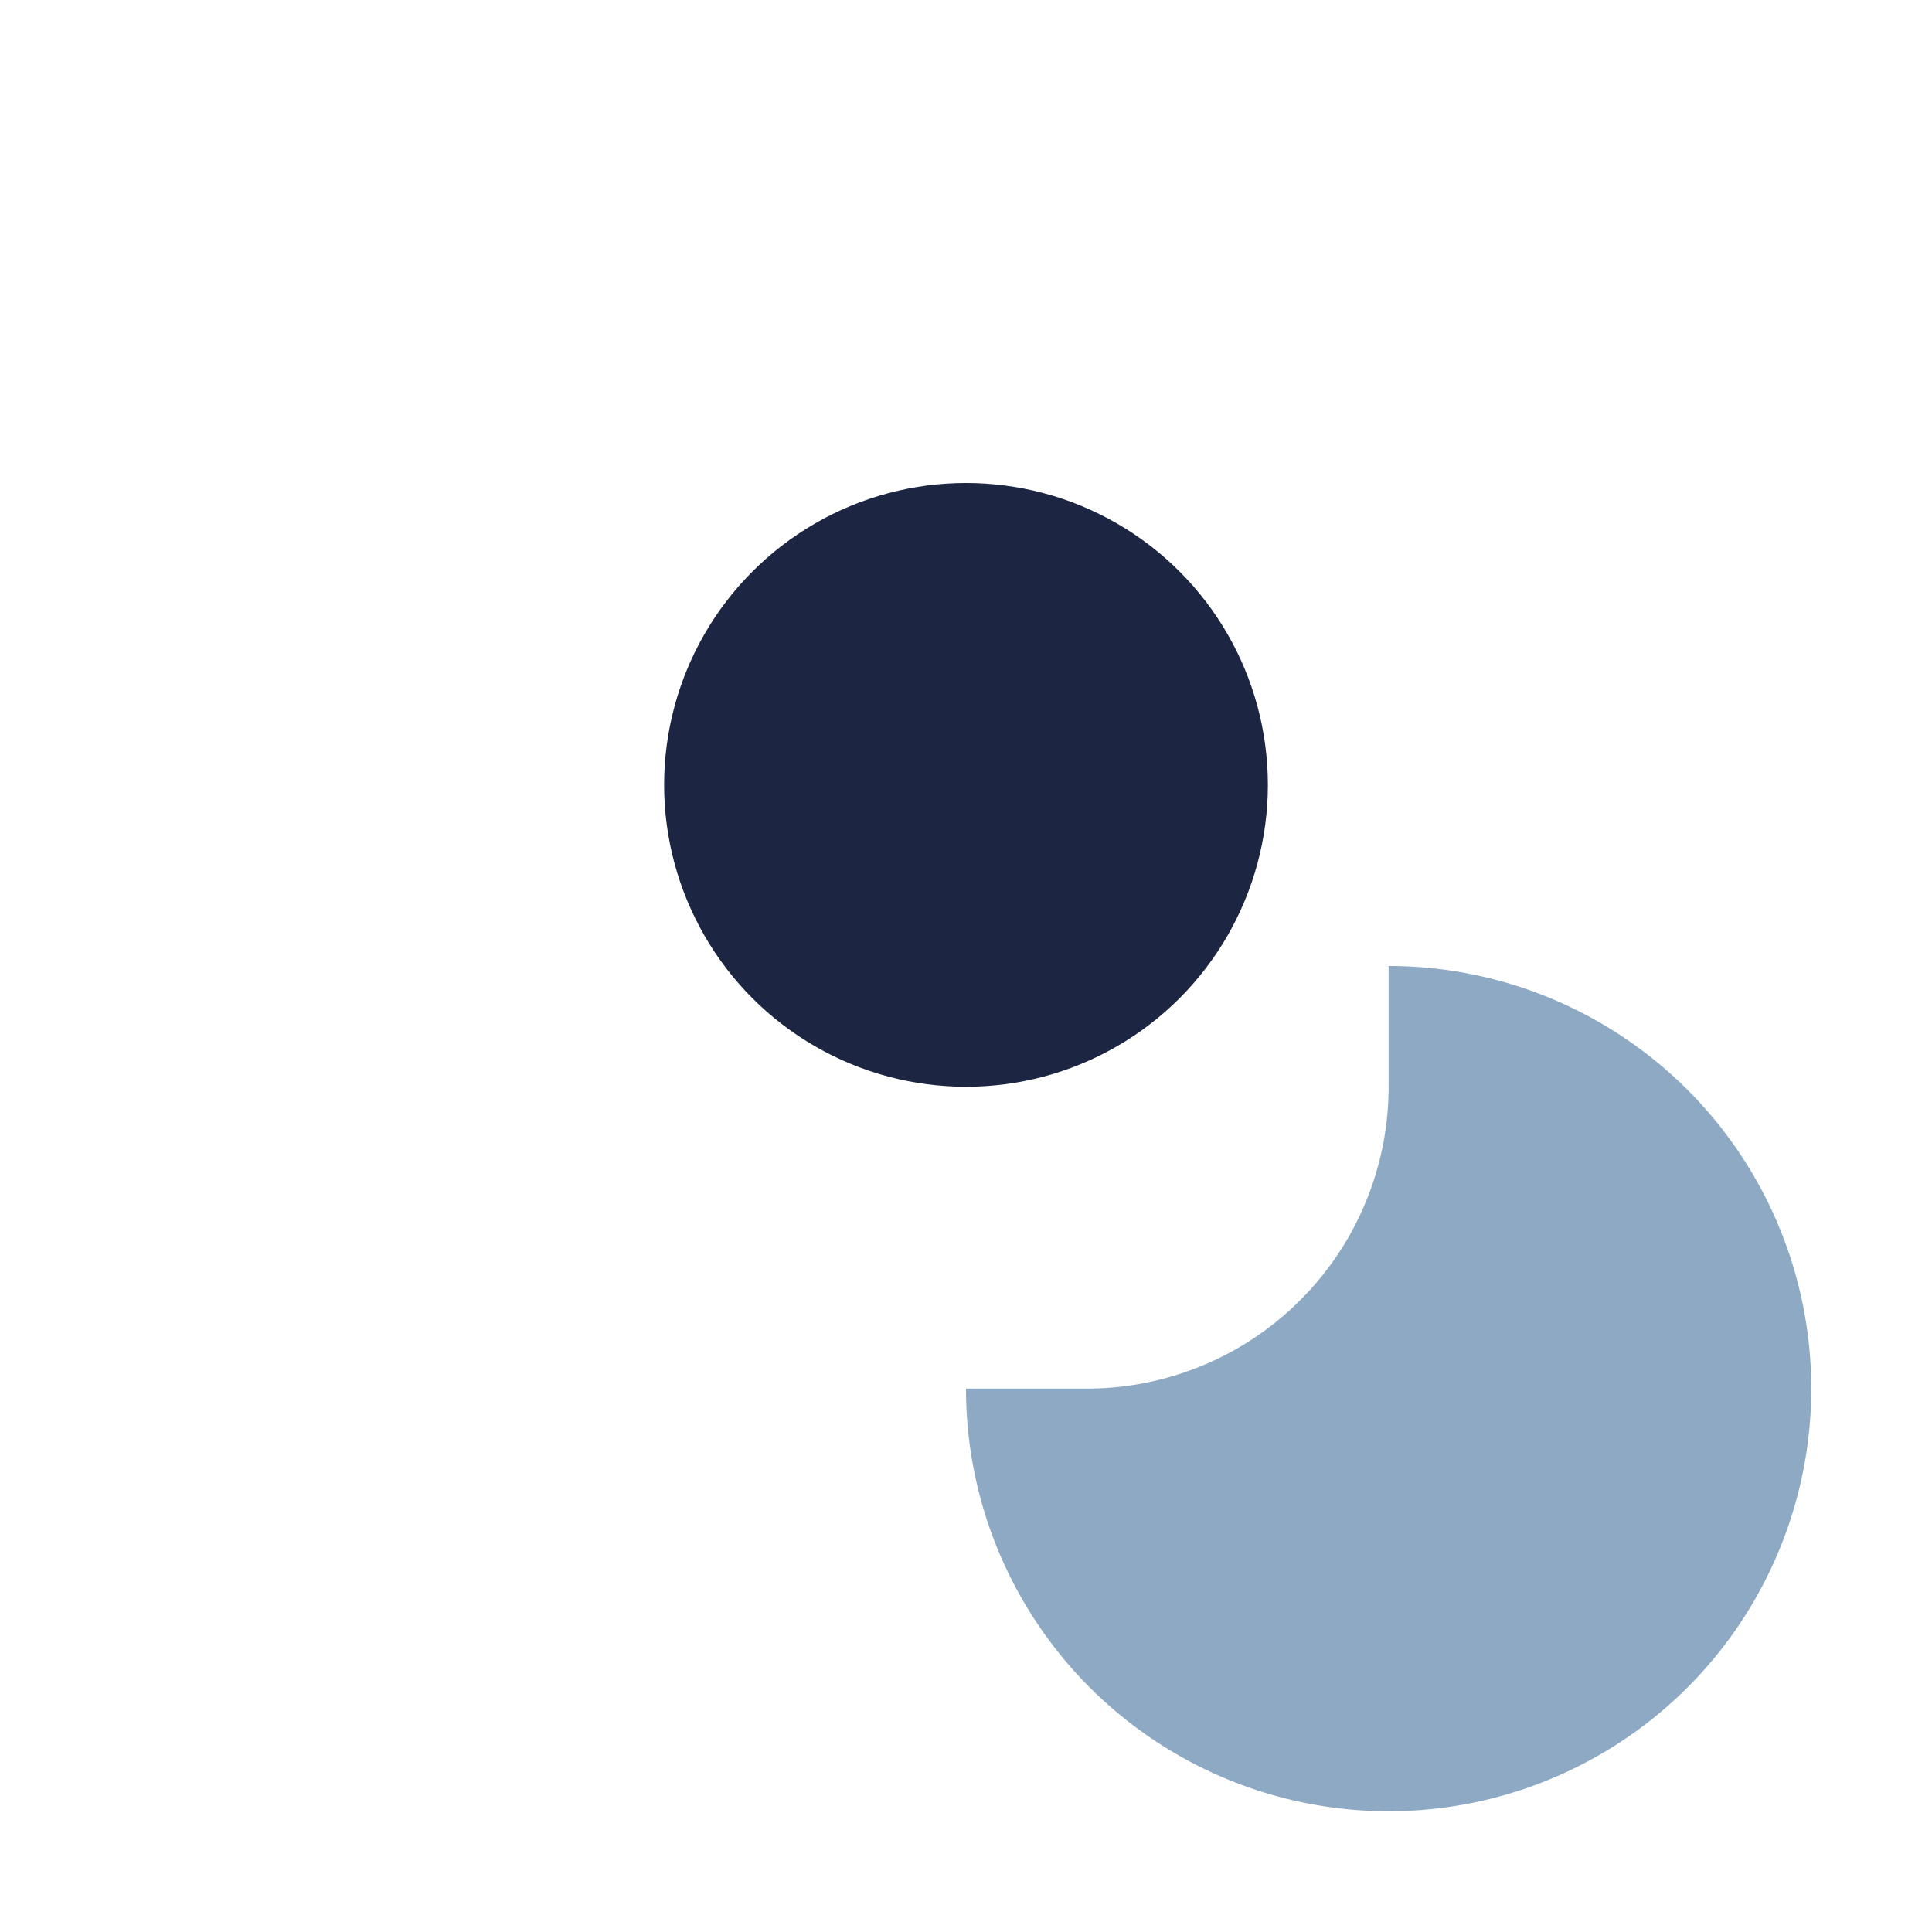
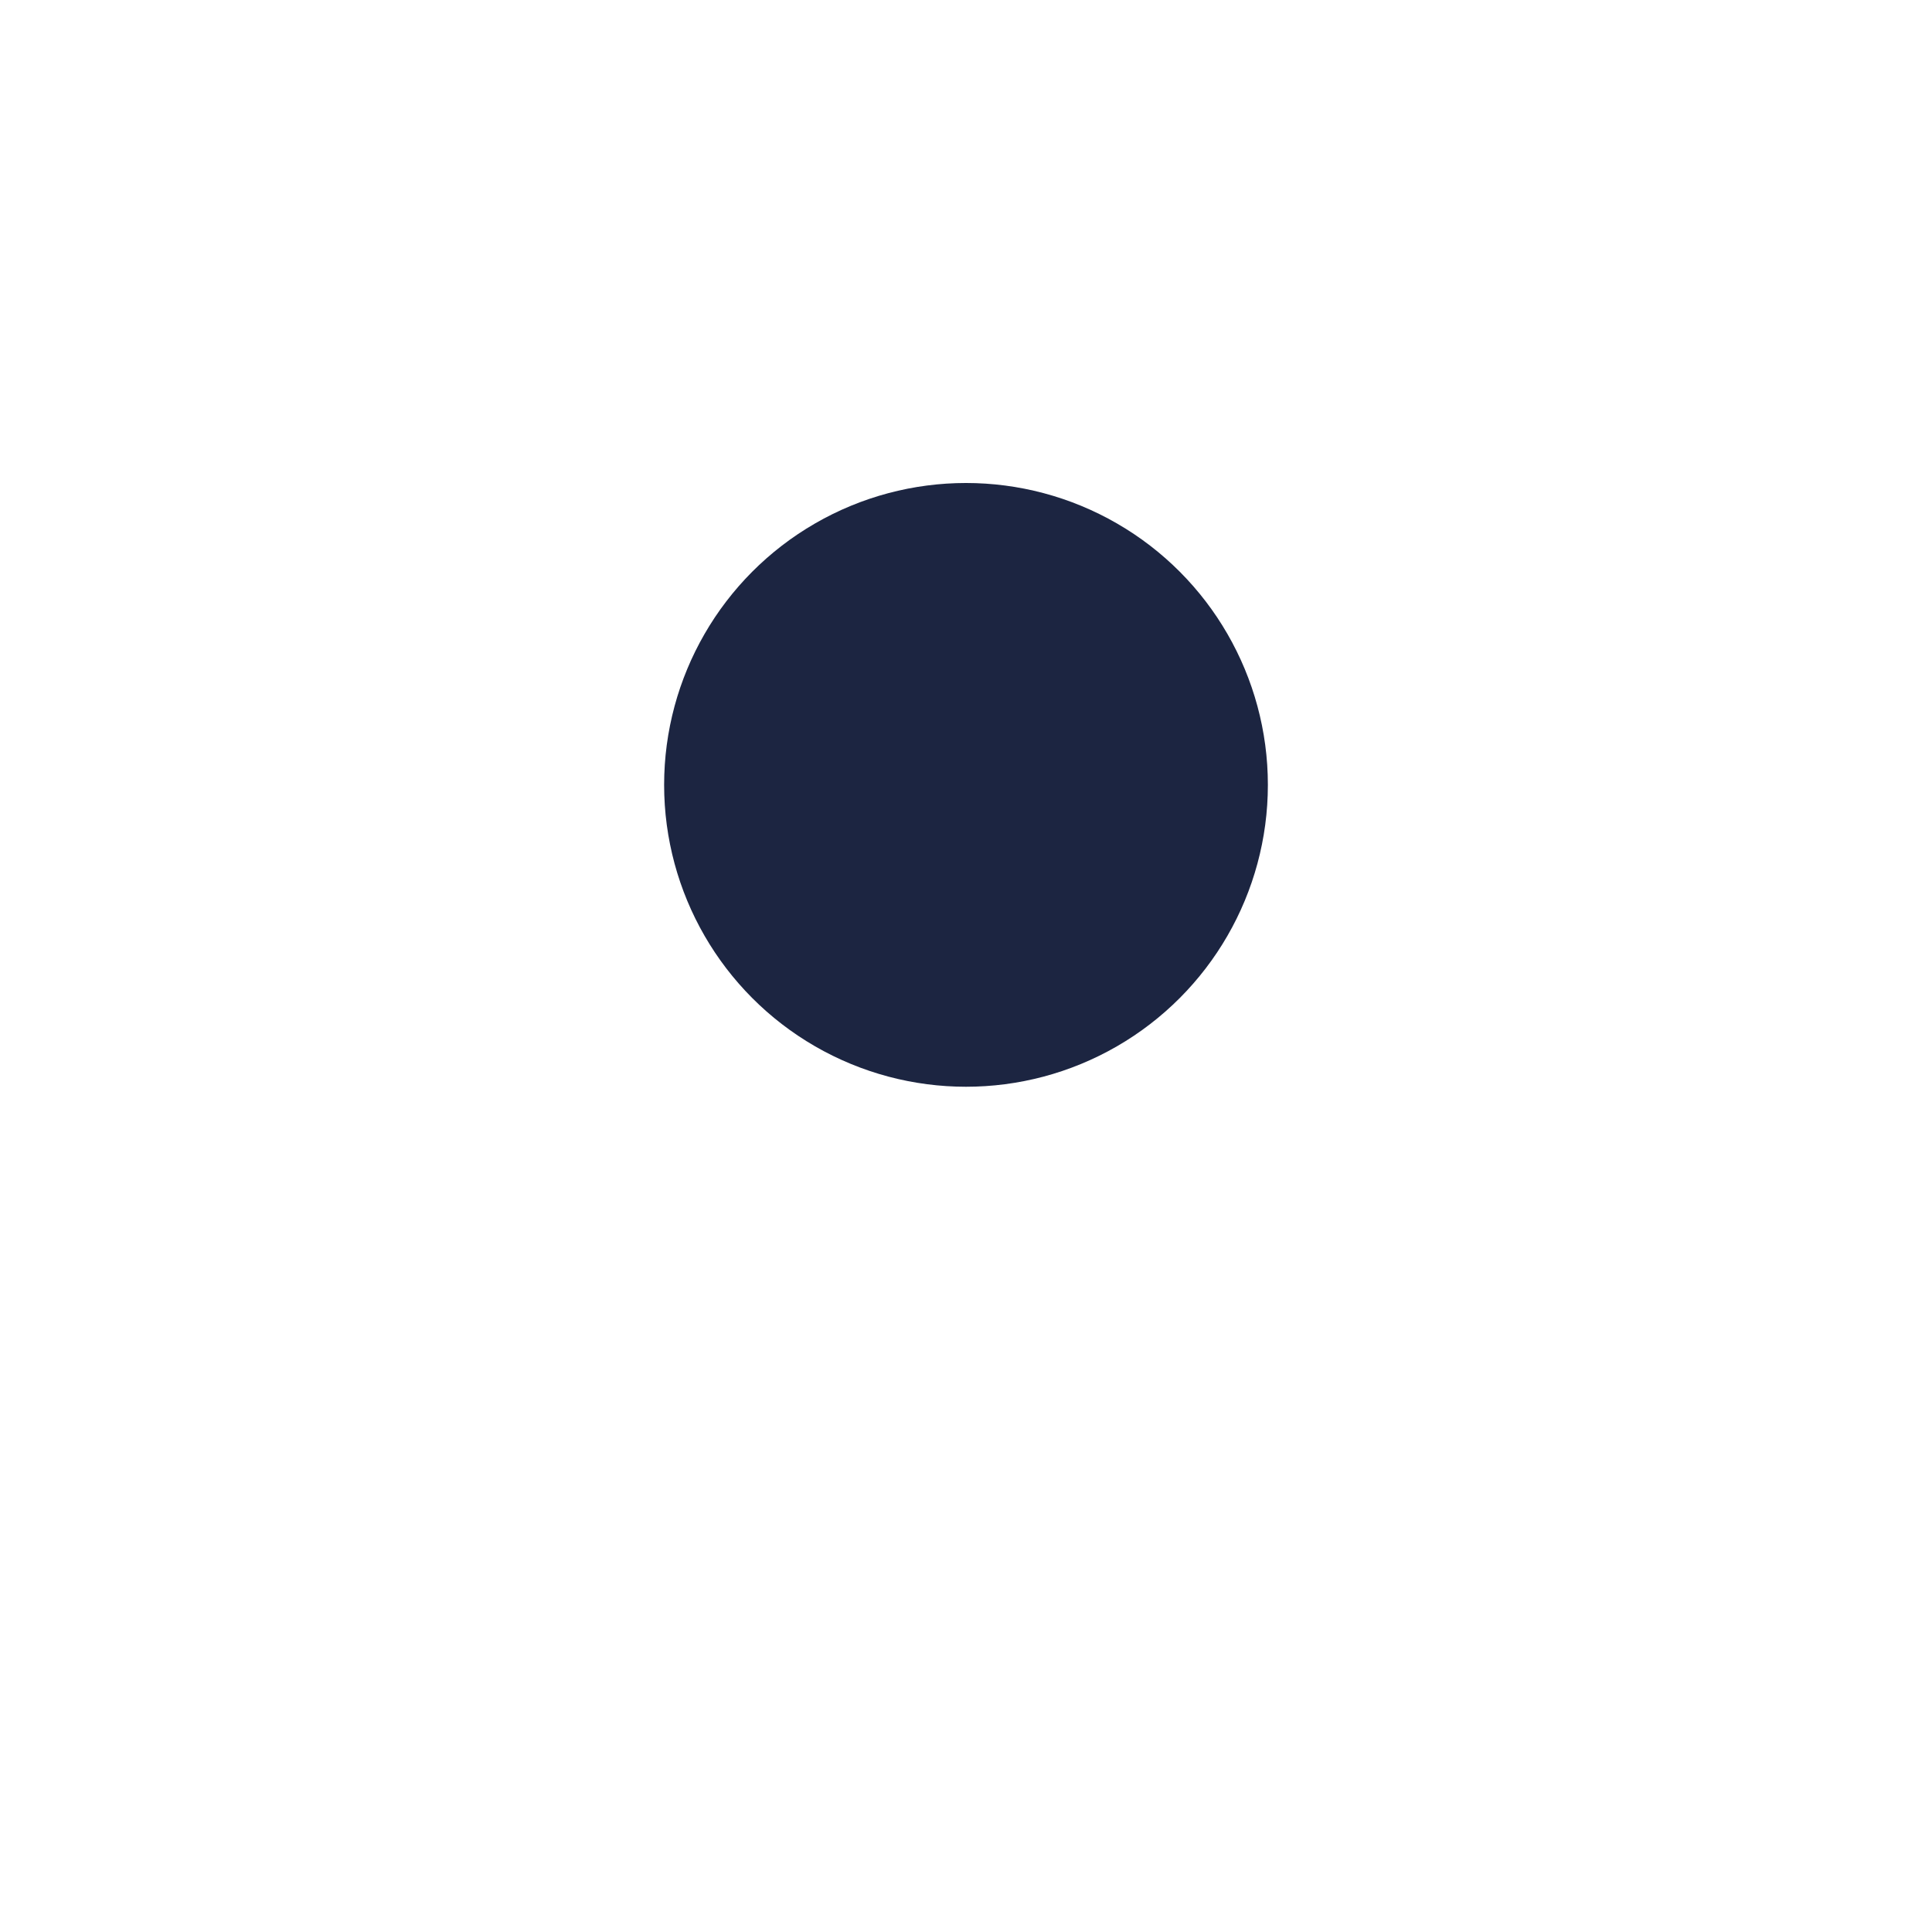
<svg xmlns="http://www.w3.org/2000/svg" width="32" height="32" viewBox="0 0 32 32">
-   <path d="M16 23a7 7 0 107-7v2a5 5 0 01-5 5z" fill="#8DA9C4" />
  <circle cx="16" cy="13" r="5" fill="#1C2541" />
</svg>